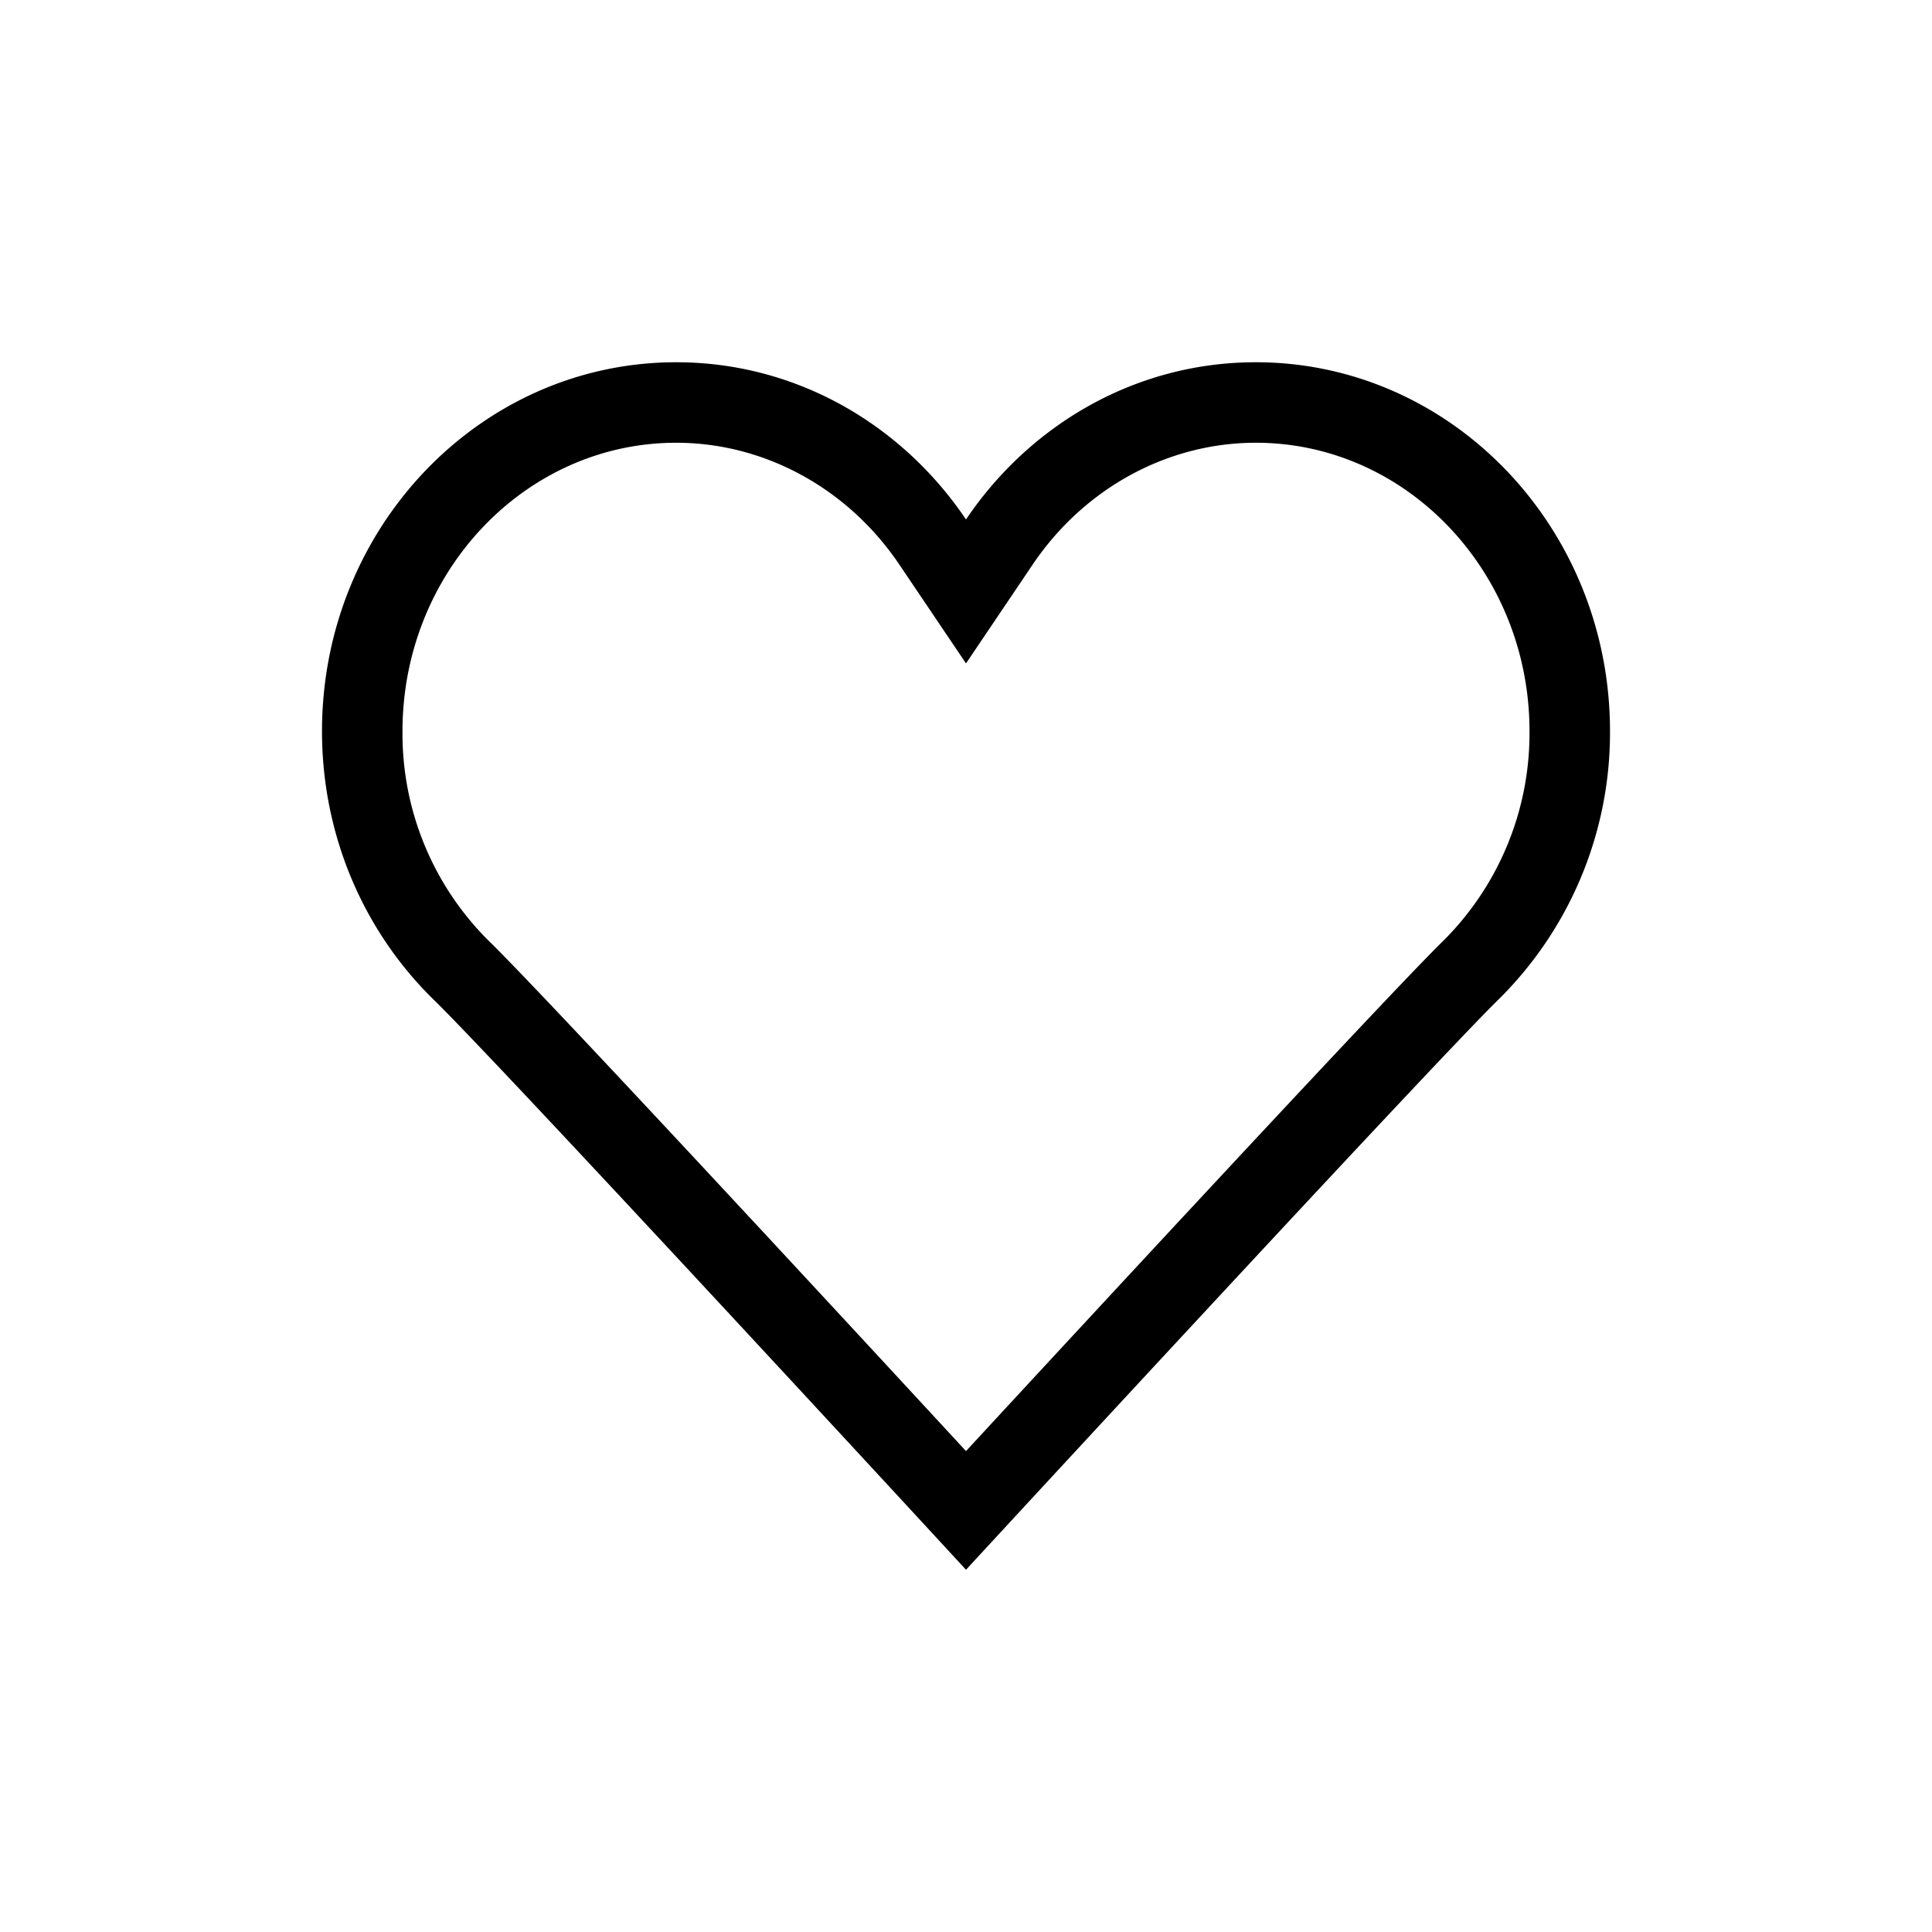
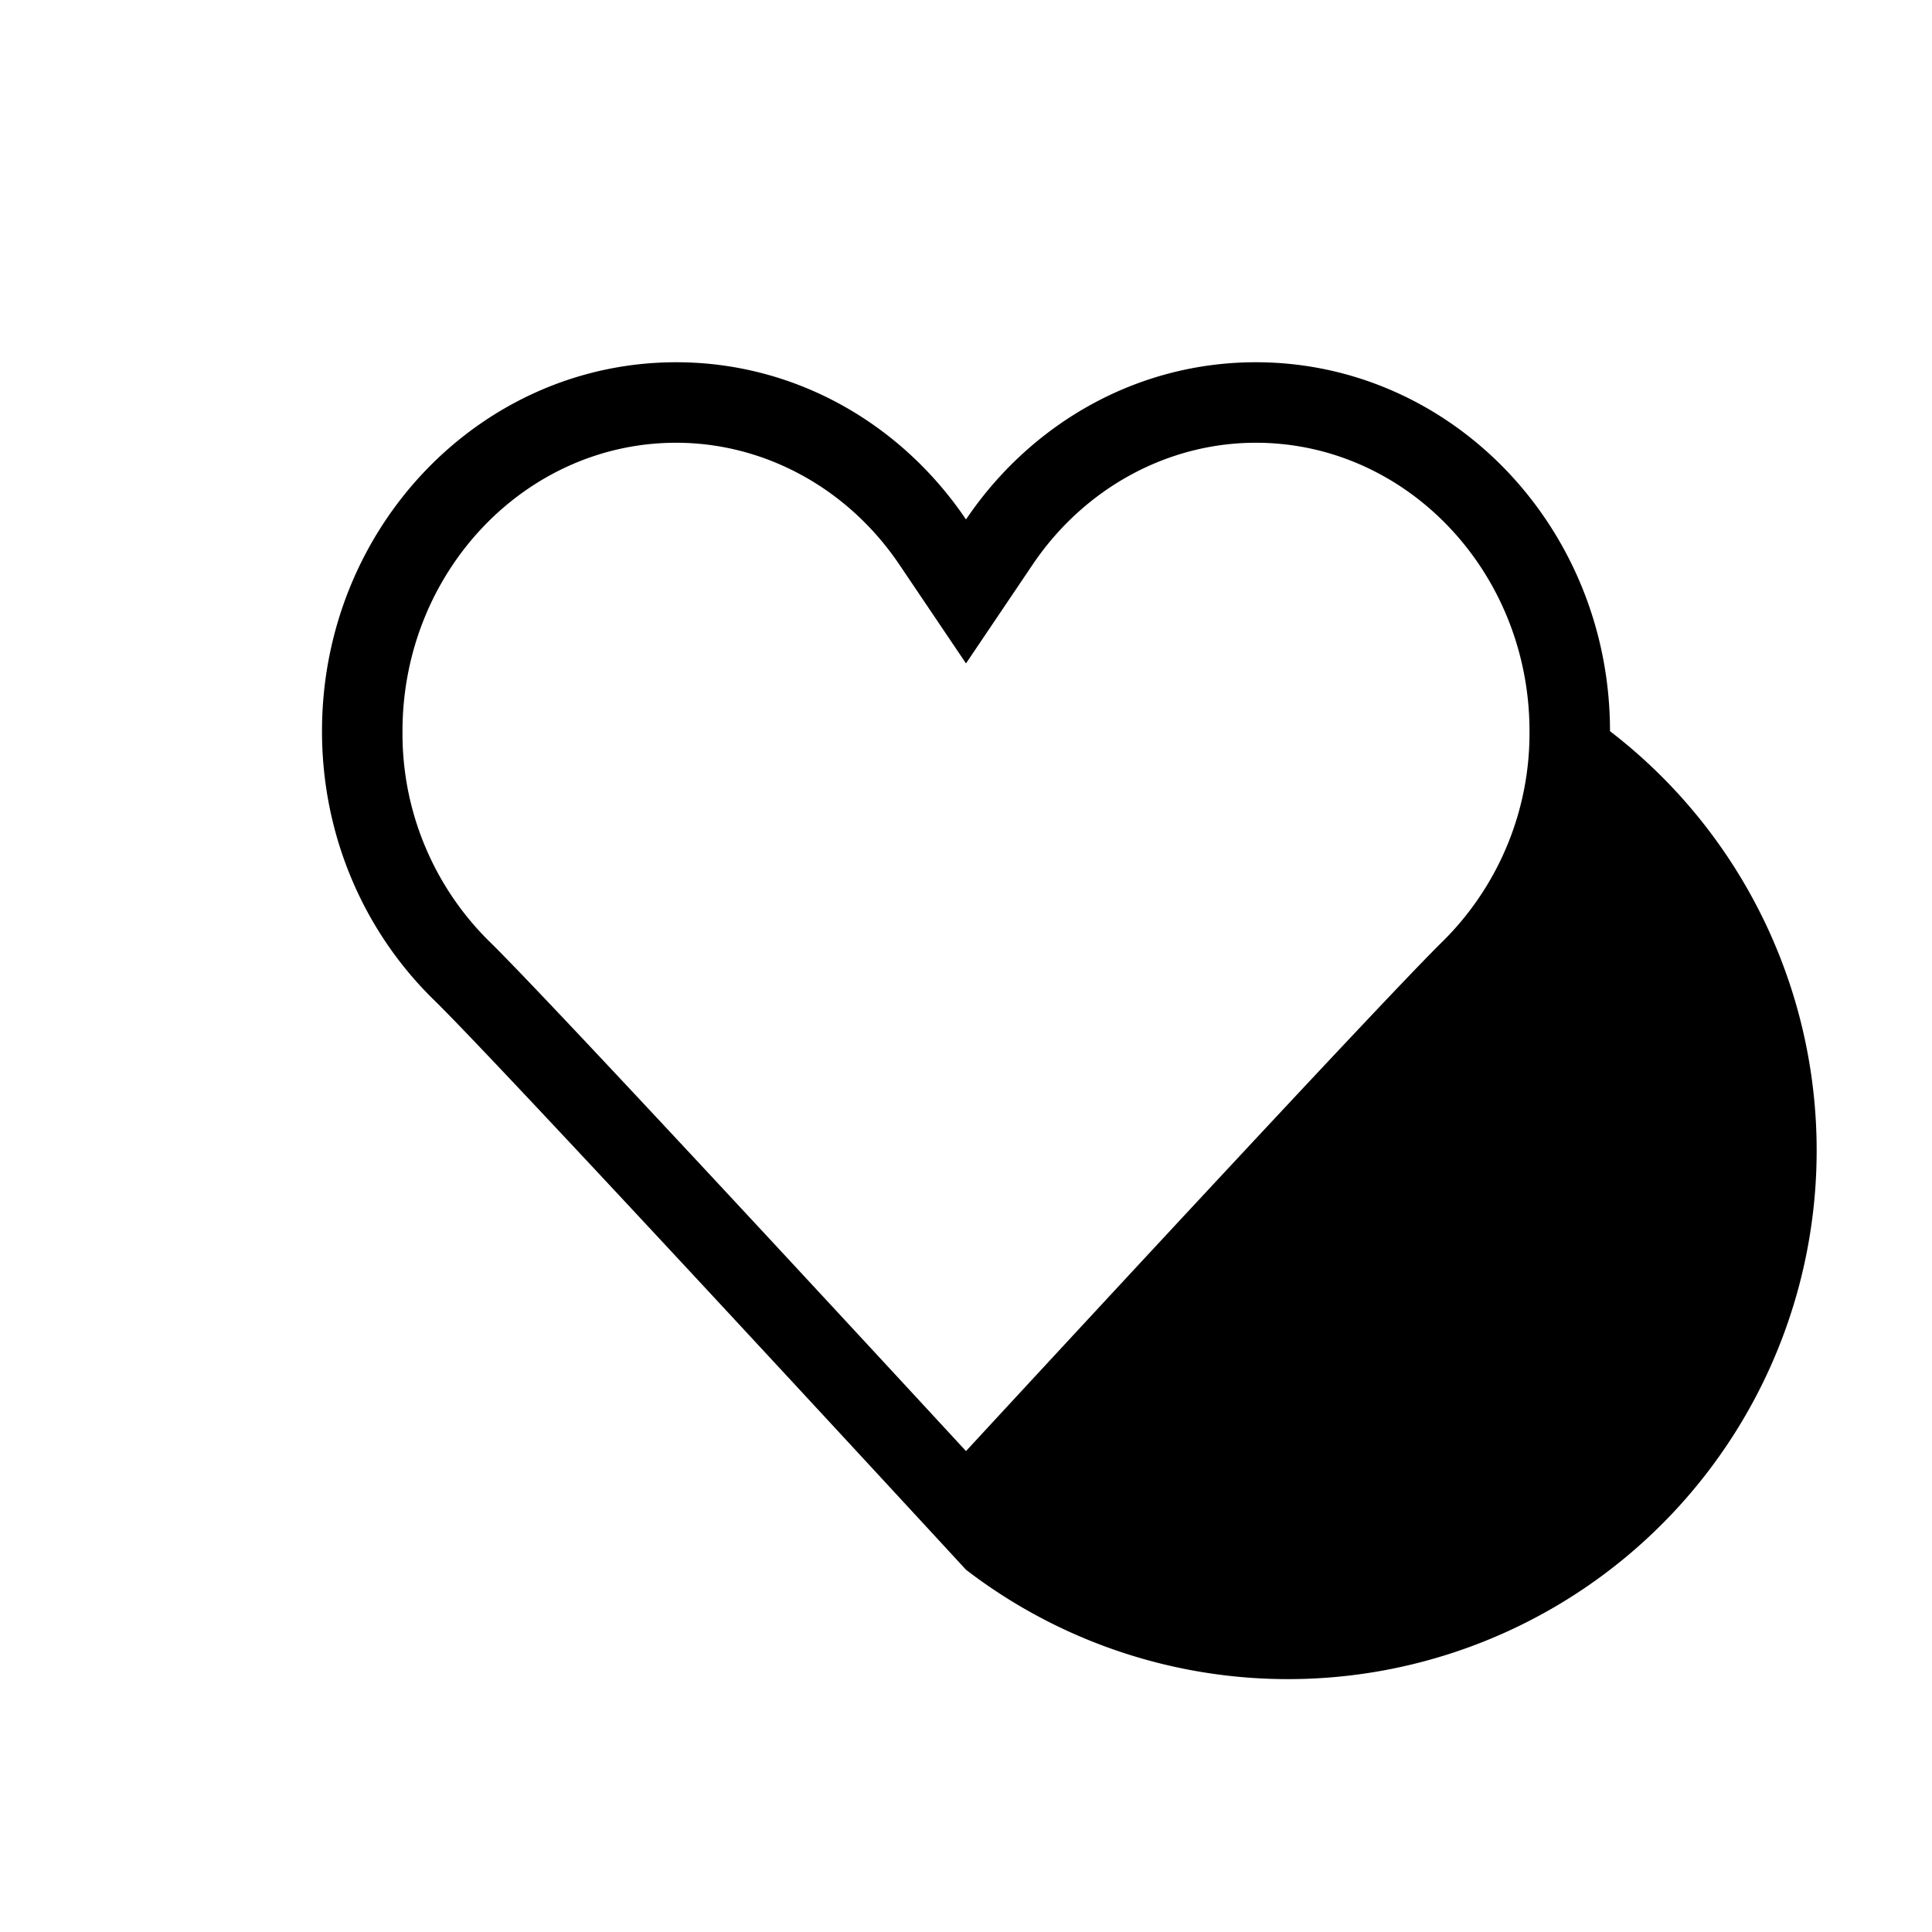
<svg xmlns="http://www.w3.org/2000/svg" viewBox="0 0 24 24" width="100%" height="100%">
-   <path d="M15.6 5.5c1.875 0 3.4 1.607 3.4 3.583a3.638 3.638 0 0 1-1.087 2.62c-.682.67-4.323 4.602-5.913 6.323-1.589-1.721-5.23-5.656-5.915-6.325A3.622 3.622 0 0 1 5 9.083C5 7.107 6.525 5.5 8.4 5.5c1.096 0 2.132.565 2.771 1.512L12 8.241l.829-1.229C13.468 6.065 14.504 5.5 15.6 5.5m0-1c-1.49 0-2.804.773-3.6 1.953C11.204 5.273 9.89 4.5 8.4 4.5 5.97 4.5 4 6.552 4 9.083c0 1.315.533 2.5 1.386 3.334C6.24 13.25 12 19.5 12 19.5s5.762-6.247 6.614-7.083A4.657 4.657 0 0 0 20 9.083c0-2.53-1.97-4.583-4.4-4.583Z" />
+   <path d="M15.6 5.5c1.875 0 3.4 1.607 3.4 3.583a3.638 3.638 0 0 1-1.087 2.62c-.682.67-4.323 4.602-5.913 6.323-1.589-1.721-5.23-5.656-5.915-6.325A3.622 3.622 0 0 1 5 9.083C5 7.107 6.525 5.5 8.4 5.5c1.096 0 2.132.565 2.771 1.512L12 8.241l.829-1.229C13.468 6.065 14.504 5.5 15.6 5.5m0-1c-1.49 0-2.804.773-3.6 1.953C11.204 5.273 9.89 4.5 8.4 4.5 5.97 4.5 4 6.552 4 9.083c0 1.315.533 2.5 1.386 3.334C6.24 13.25 12 19.5 12 19.5A4.657 4.657 0 0 0 20 9.083c0-2.53-1.97-4.583-4.4-4.583Z" />
</svg>